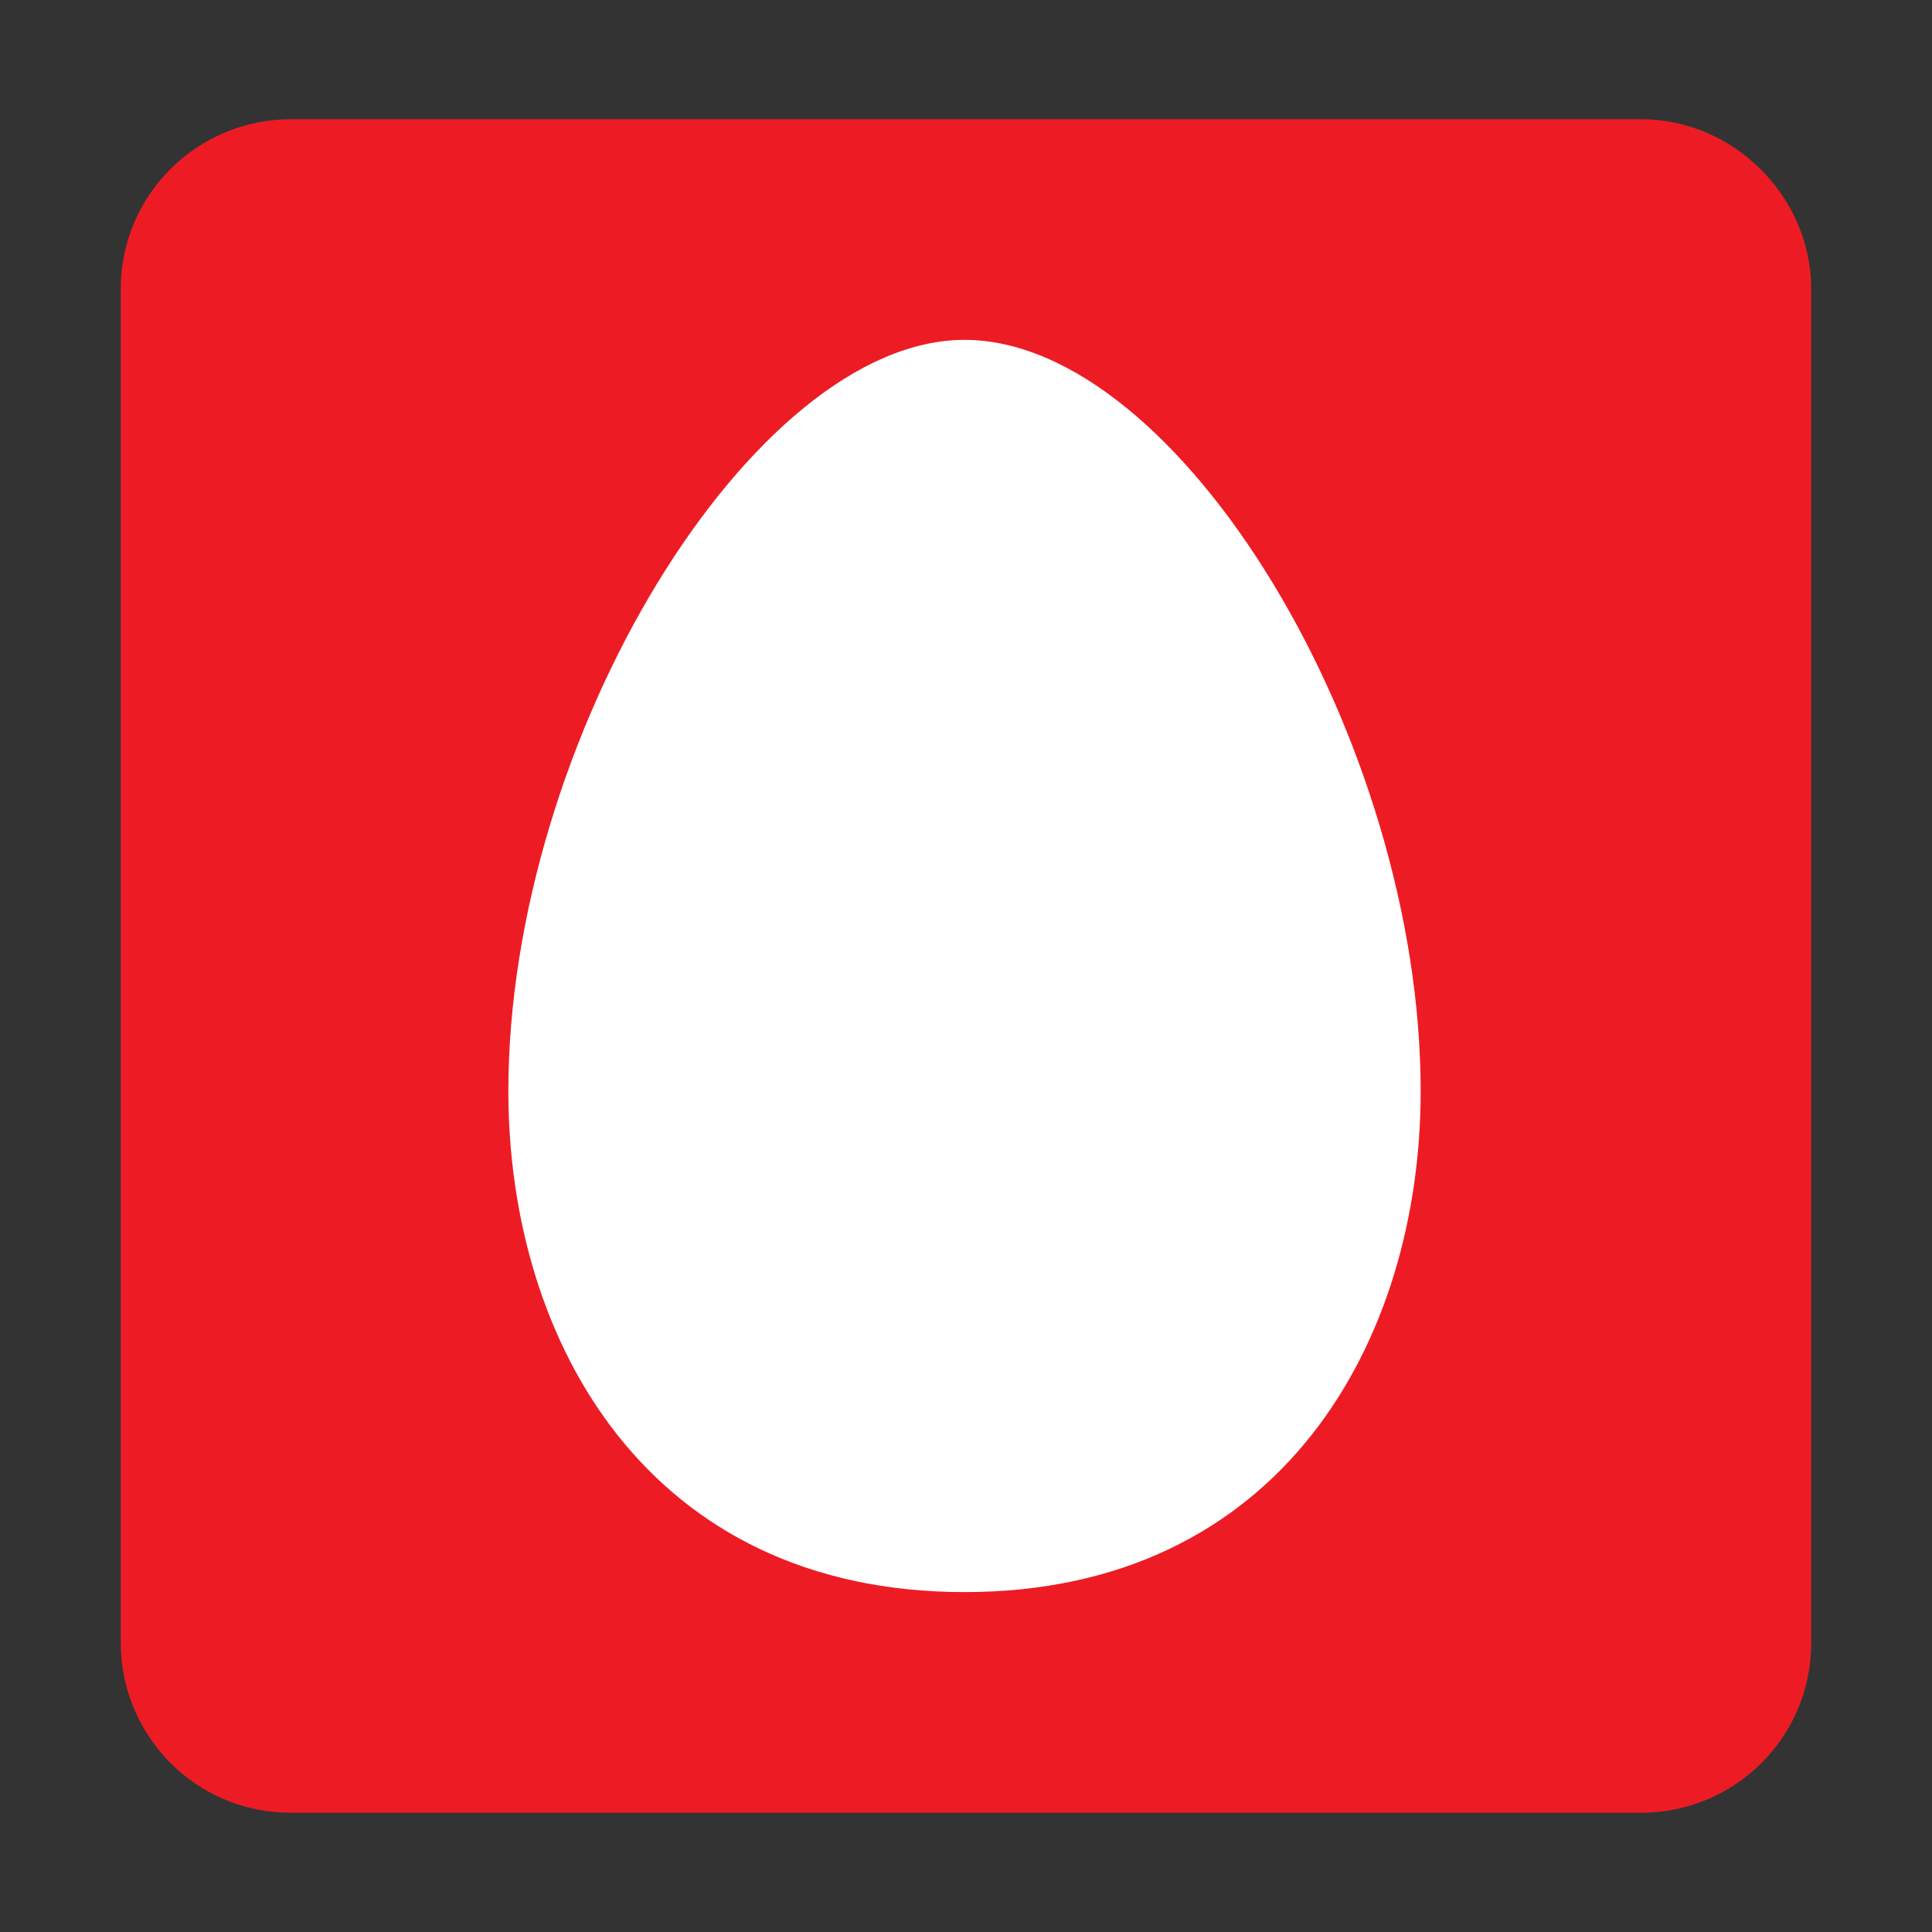
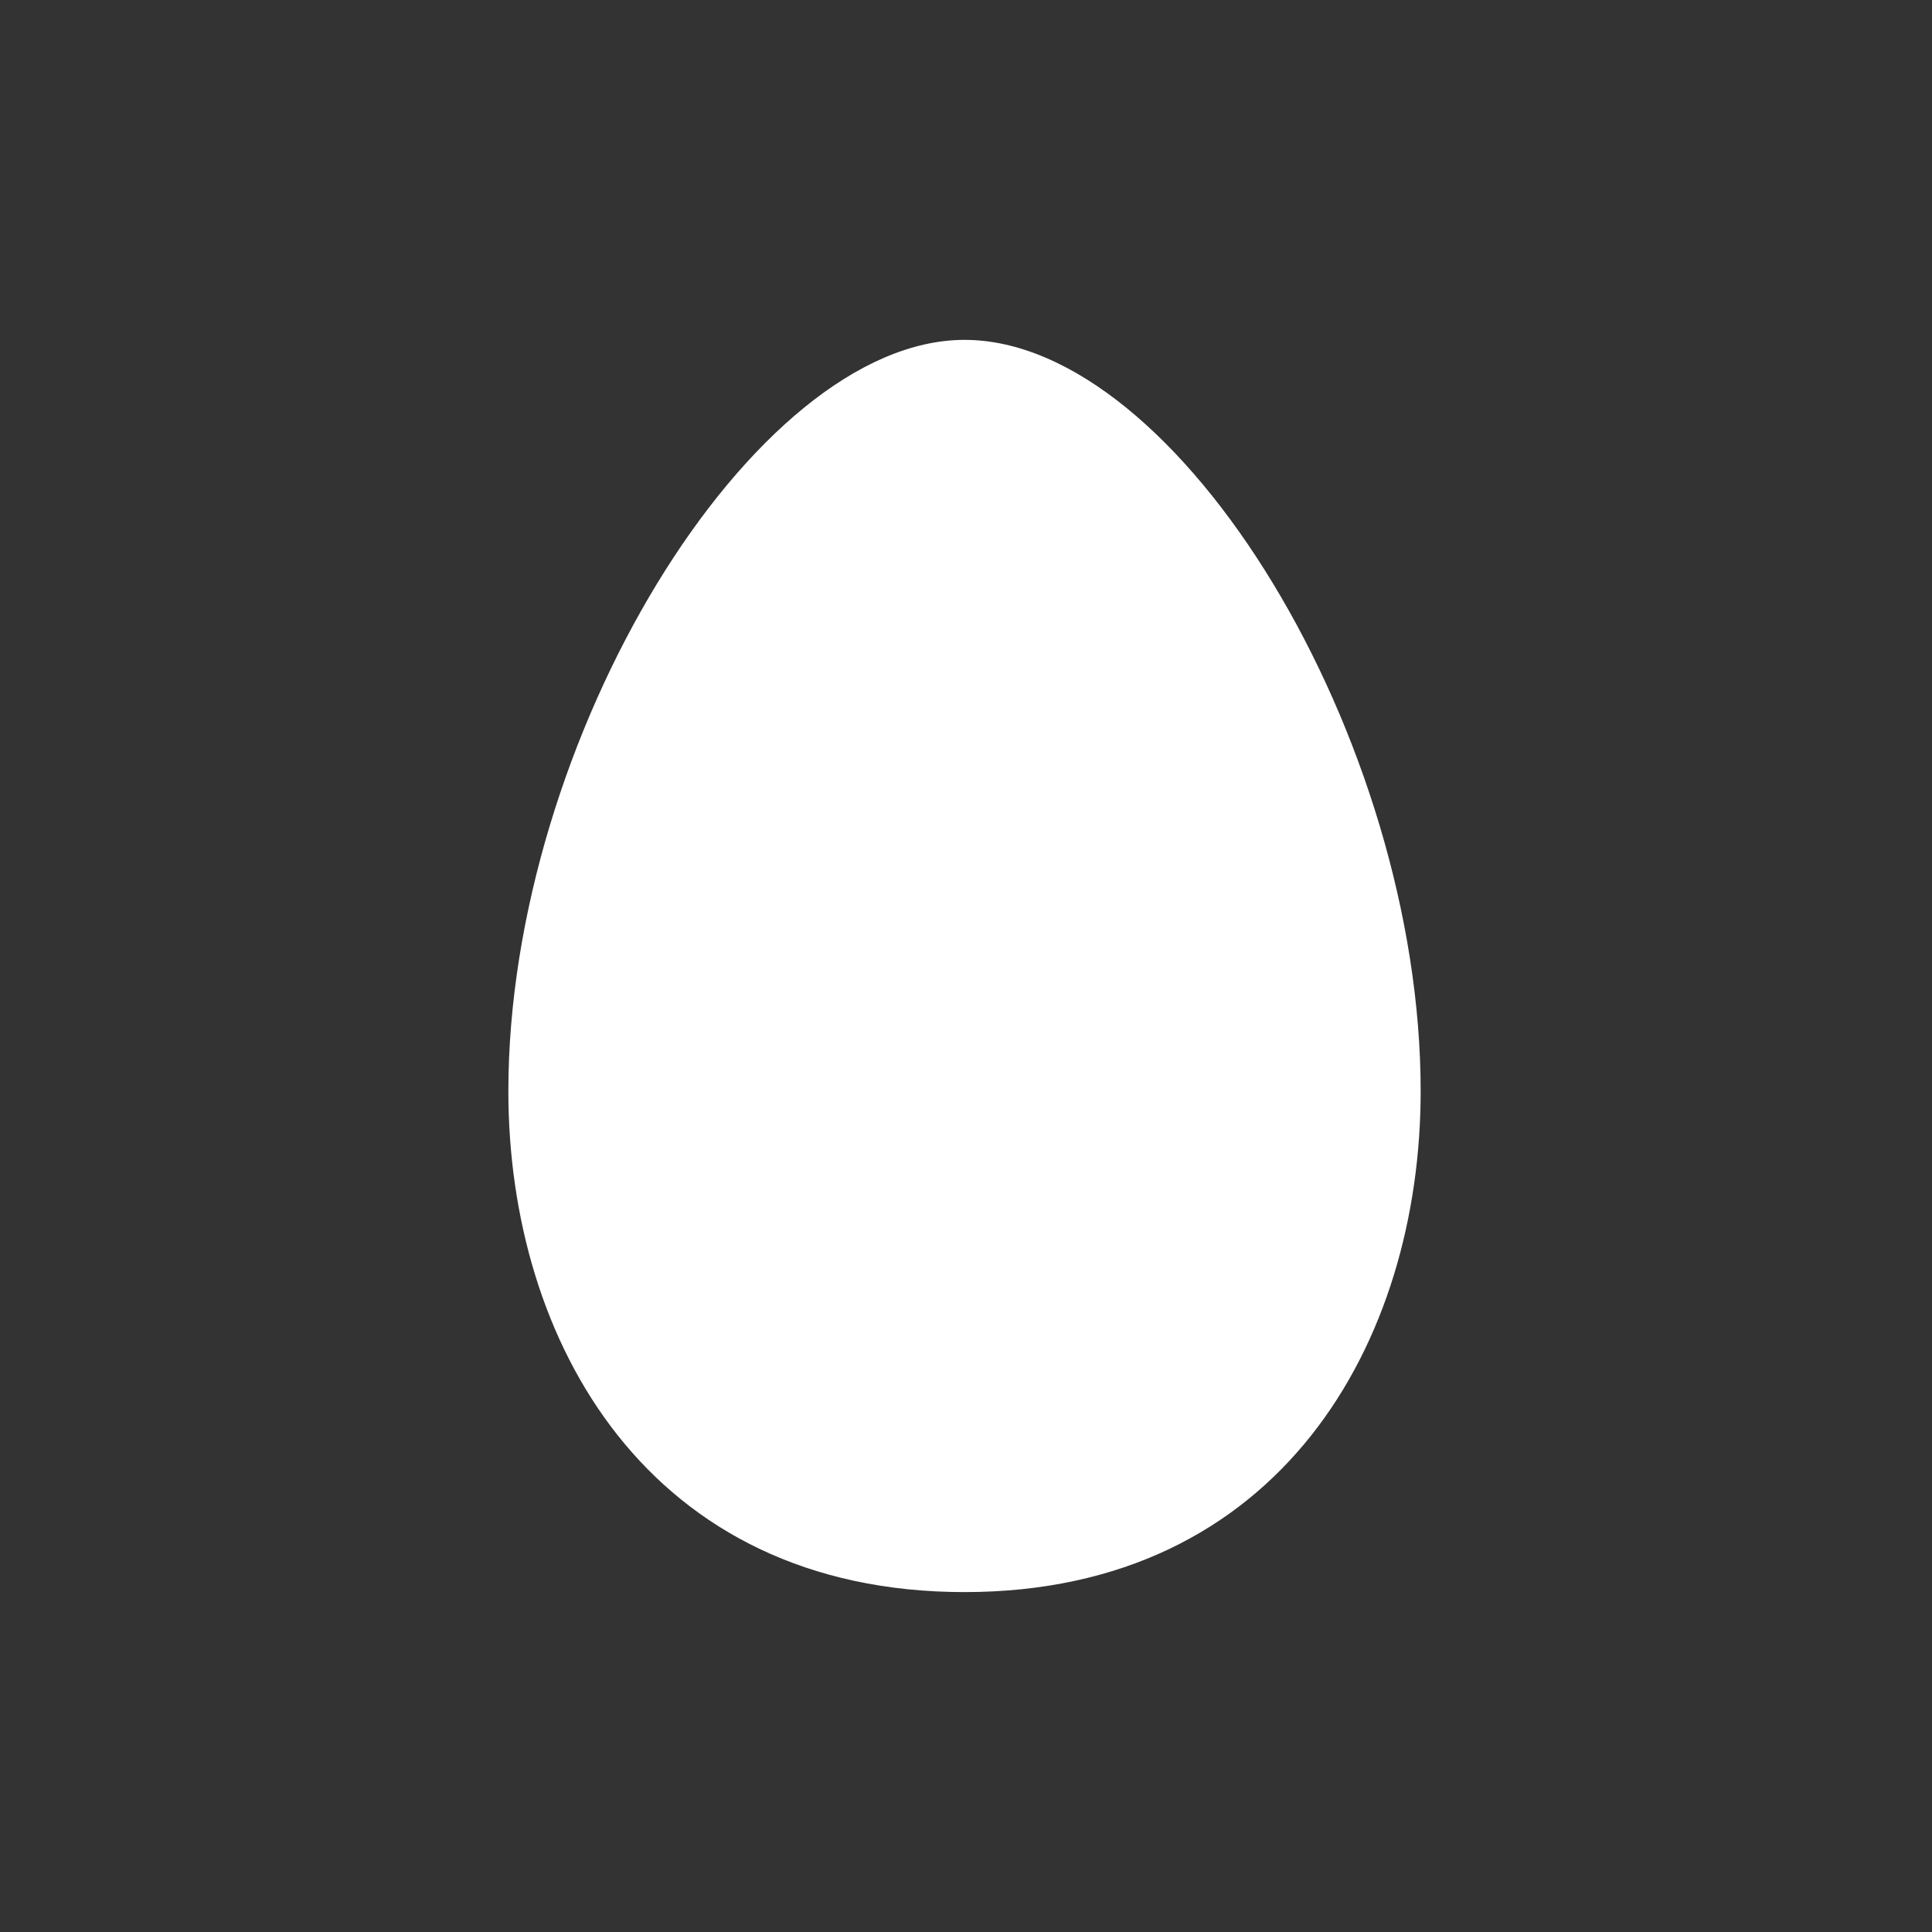
<svg xmlns="http://www.w3.org/2000/svg" x="0px" y="0px" width="96px" height="96px" viewBox="0 0 96 96" enable-background="new 0 0 96 96" xml:space="preserve">
  <rect x="0" y="0" width="96" height="96" fill="#333333" stroke="none" />
-   <path fill="#ED1C24" d="M81.557,5.926H14.445C9.853,5.926,6,9.628,6,14.368v67.26c0,4.594,3.704,8.446,8.445,8.446h67.111  c4.594,0,8.443-3.705,8.443-8.446v-67.26C90,9.775,86.15,5.926,81.557,5.926z" />
  <path fill="#FFFFFF" d="M47.926,79.11c-15.705,0-22.666-12.443-22.666-24.89c0-17.481,12.147-37.332,22.666-37.332  c10.667,0,22.666,19.851,22.666,37.332C70.592,66.667,63.631,79.11,47.926,79.11z" />
</svg>